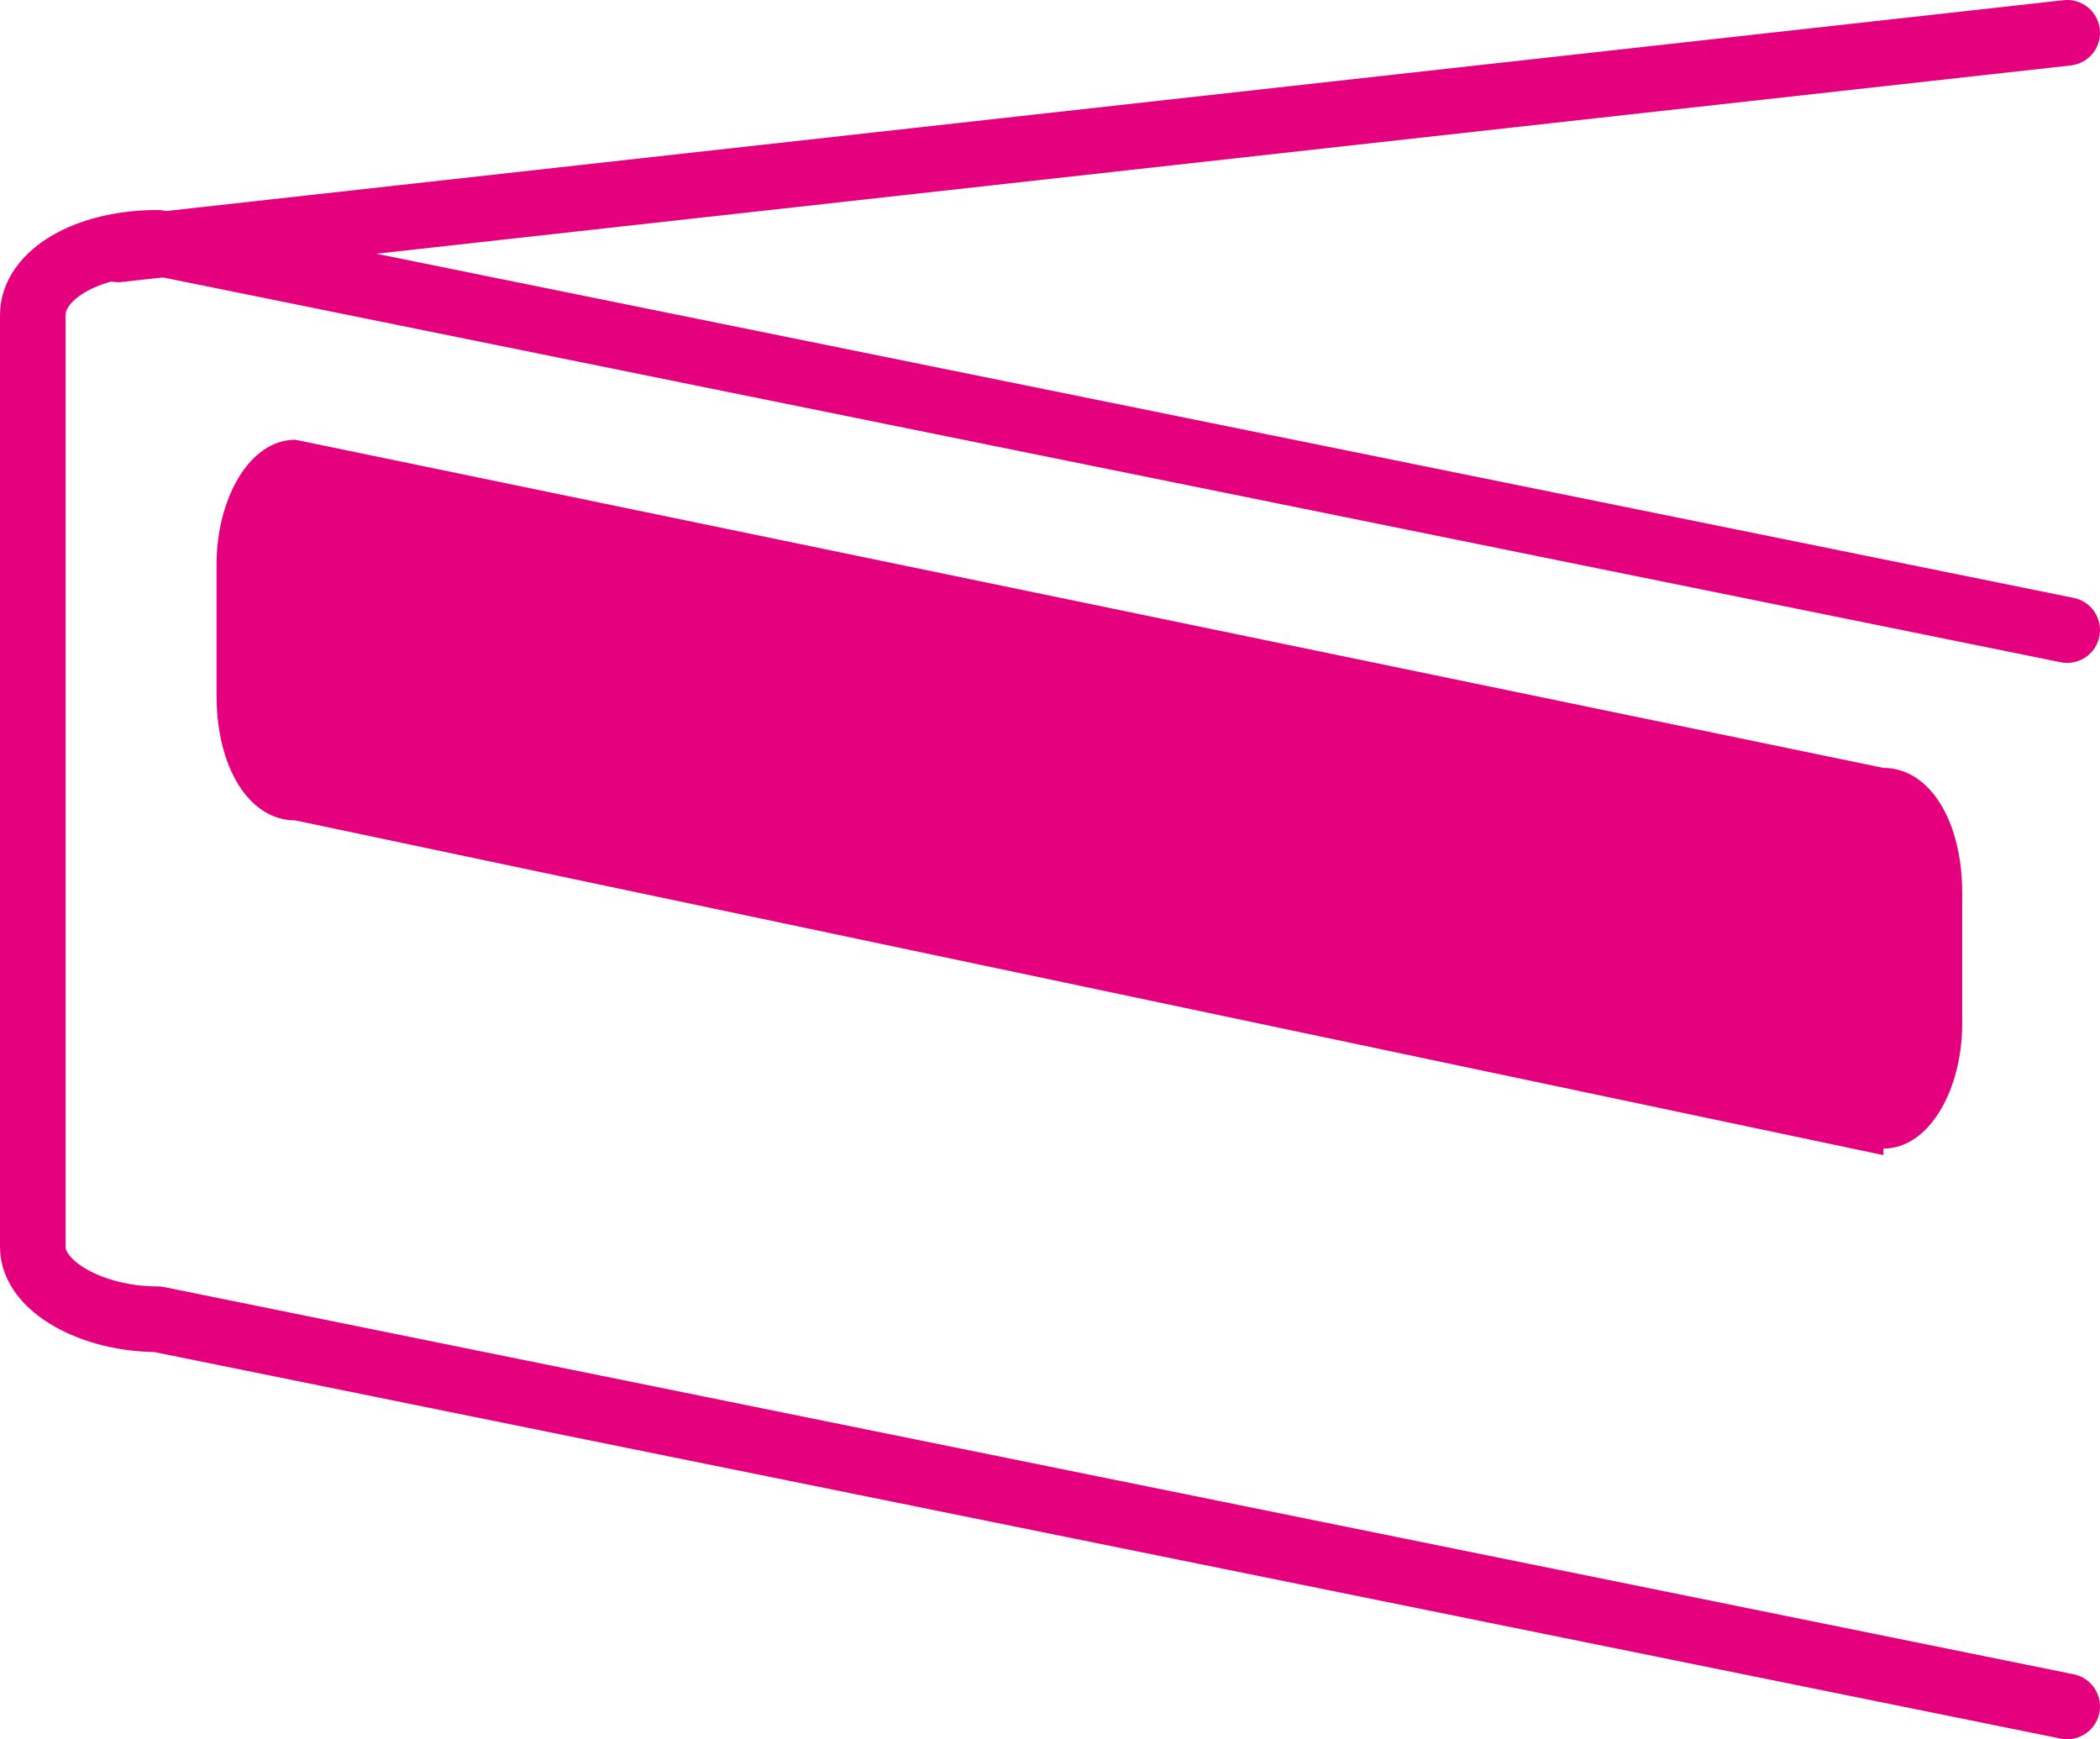
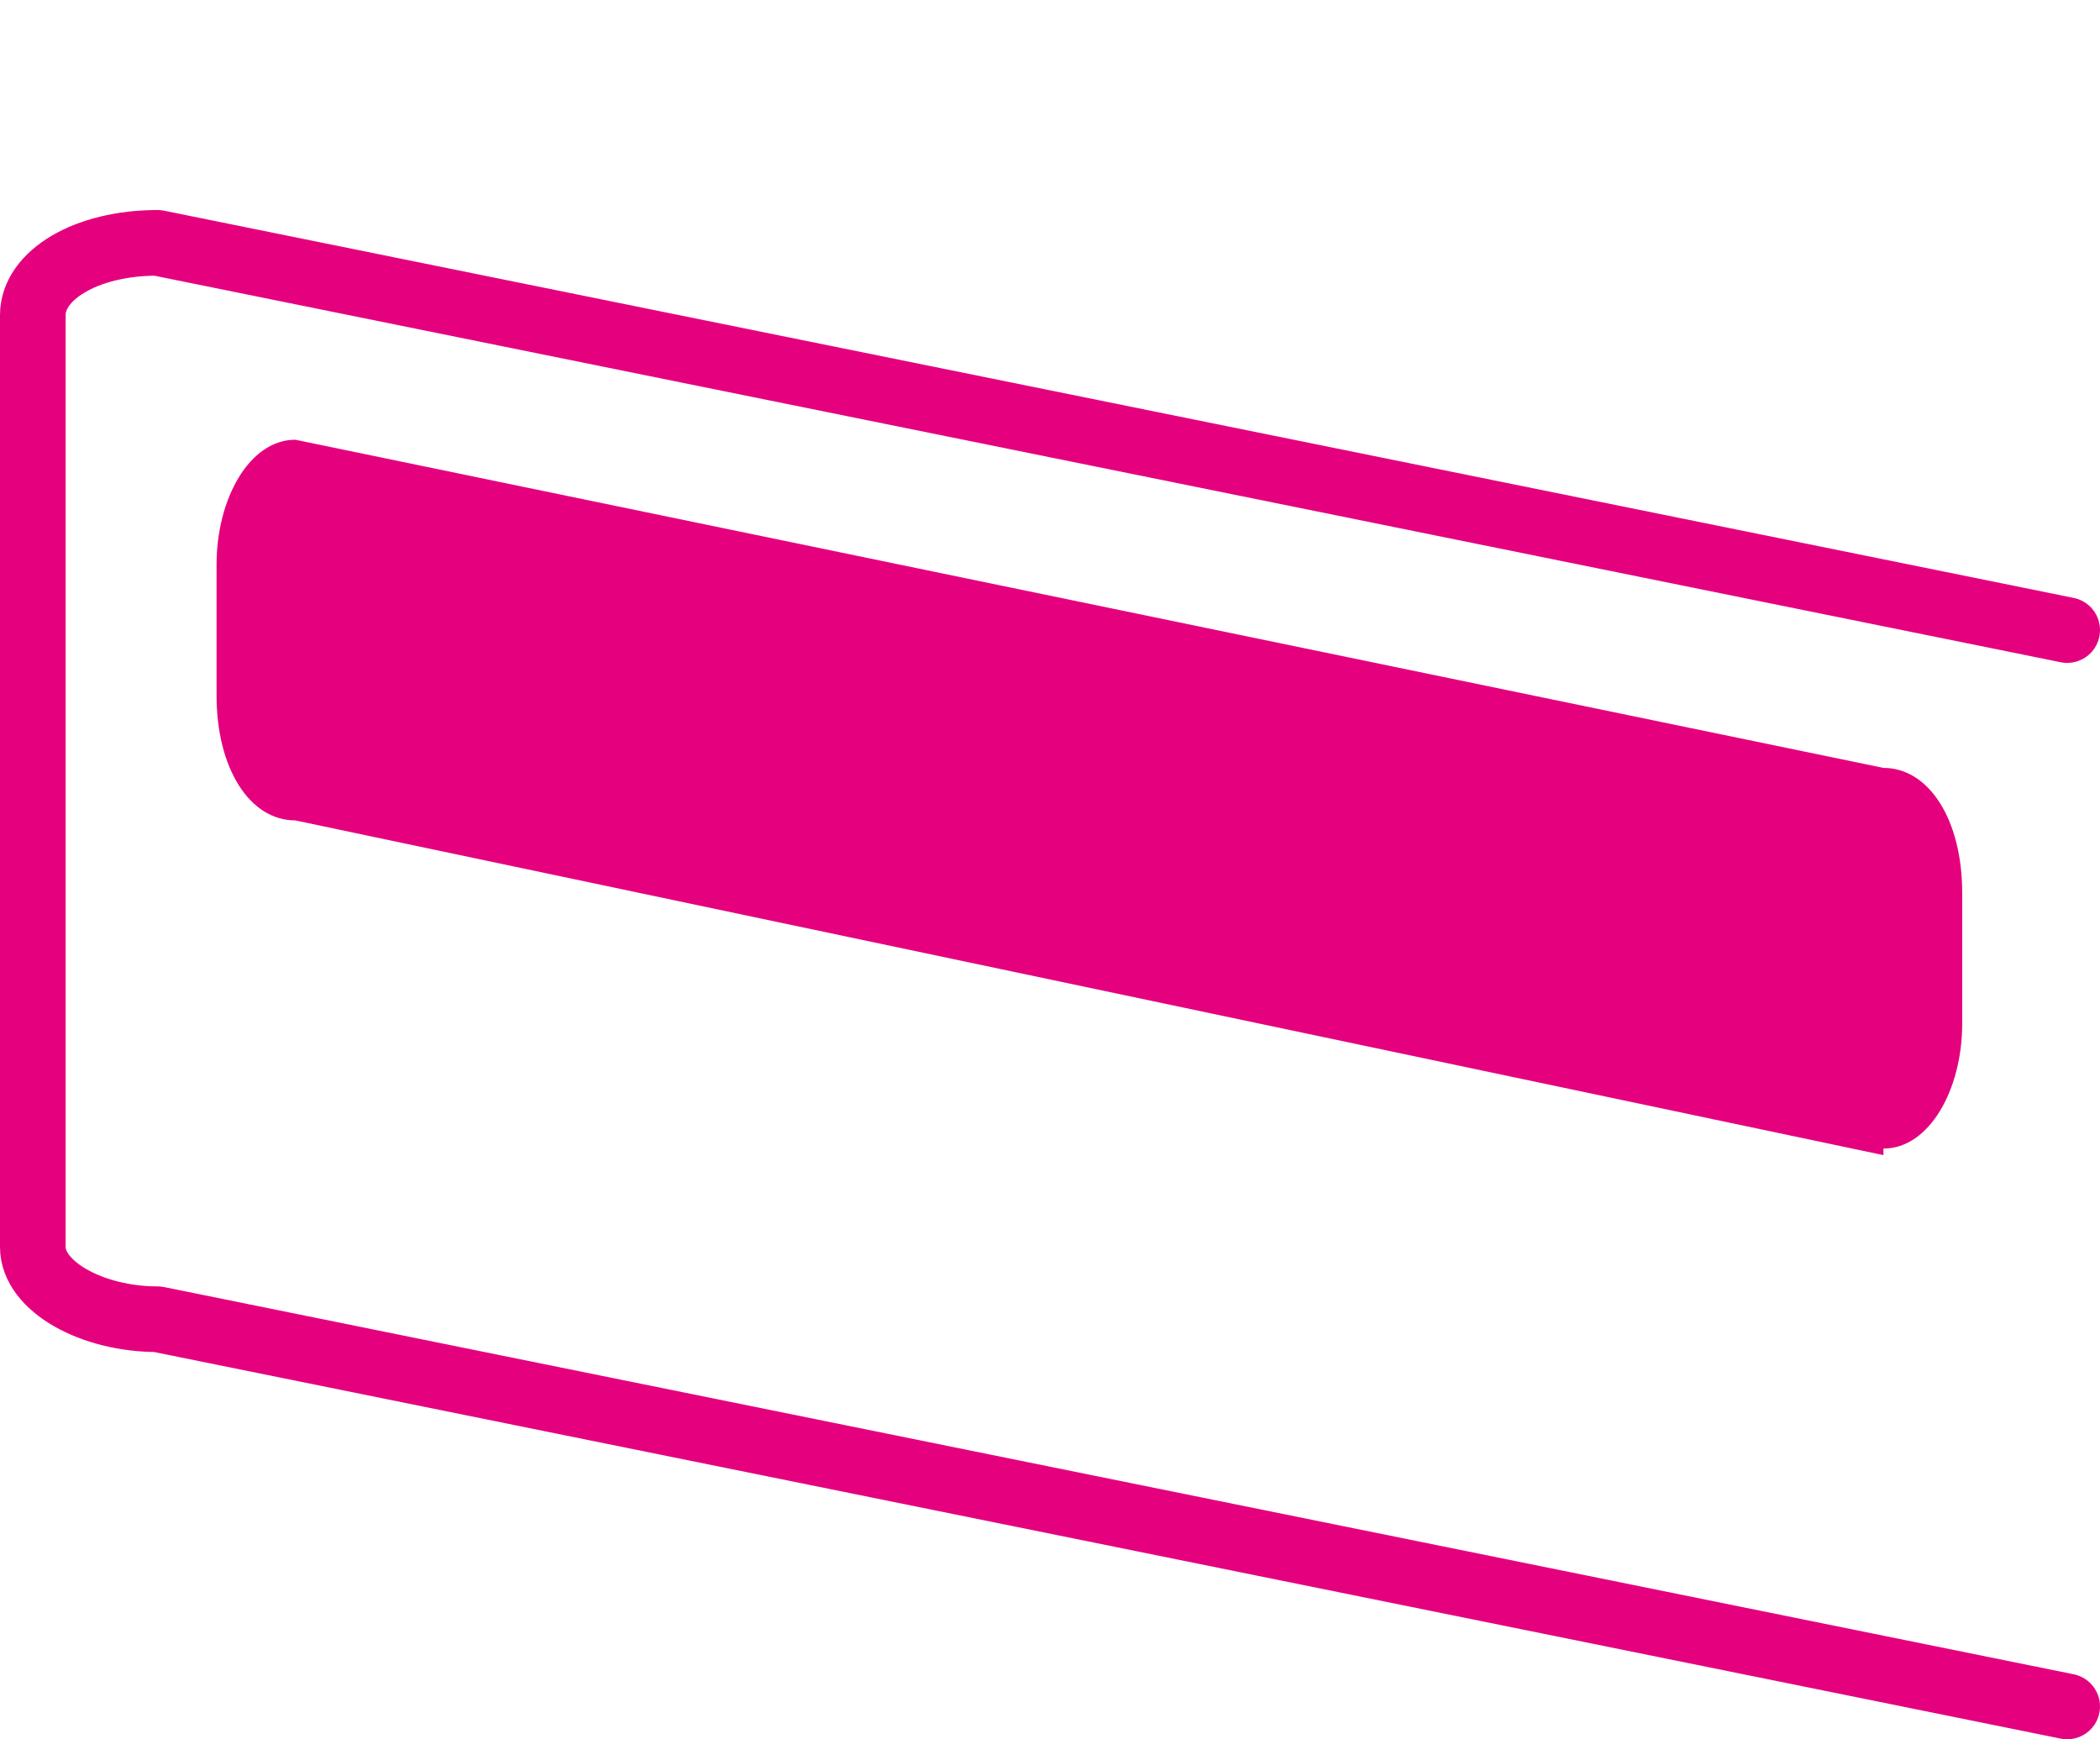
<svg xmlns="http://www.w3.org/2000/svg" id="a" viewBox="0 0 32 26.5">
  <defs>
    <style>.b{fill:#e5007e;}.c{fill:none;stroke:#e5007e;stroke-linecap:round;stroke-linejoin:round;}</style>
  </defs>
  <path class="b" d="M28.7,17.6L4.5,12.5c-.7,0-1.2-.8-1.2-1.9v-2c0-1,.5-1.9,1.2-1.9l24.2,5c.7,0,1.2.8,1.2,1.9v2c0,1-.5,1.9-1.2,1.9Z" />
  <path class="c" d="M31.5,26L2.4,20.1c-1,0-1.9-.5-1.9-1.1V4.8c0-.6.8-1.1,1.9-1.1l29.1,5.9" />
-   <line class="c" x1="1.8" y1="3.8" x2="31.5" y2=".5" />
</svg>